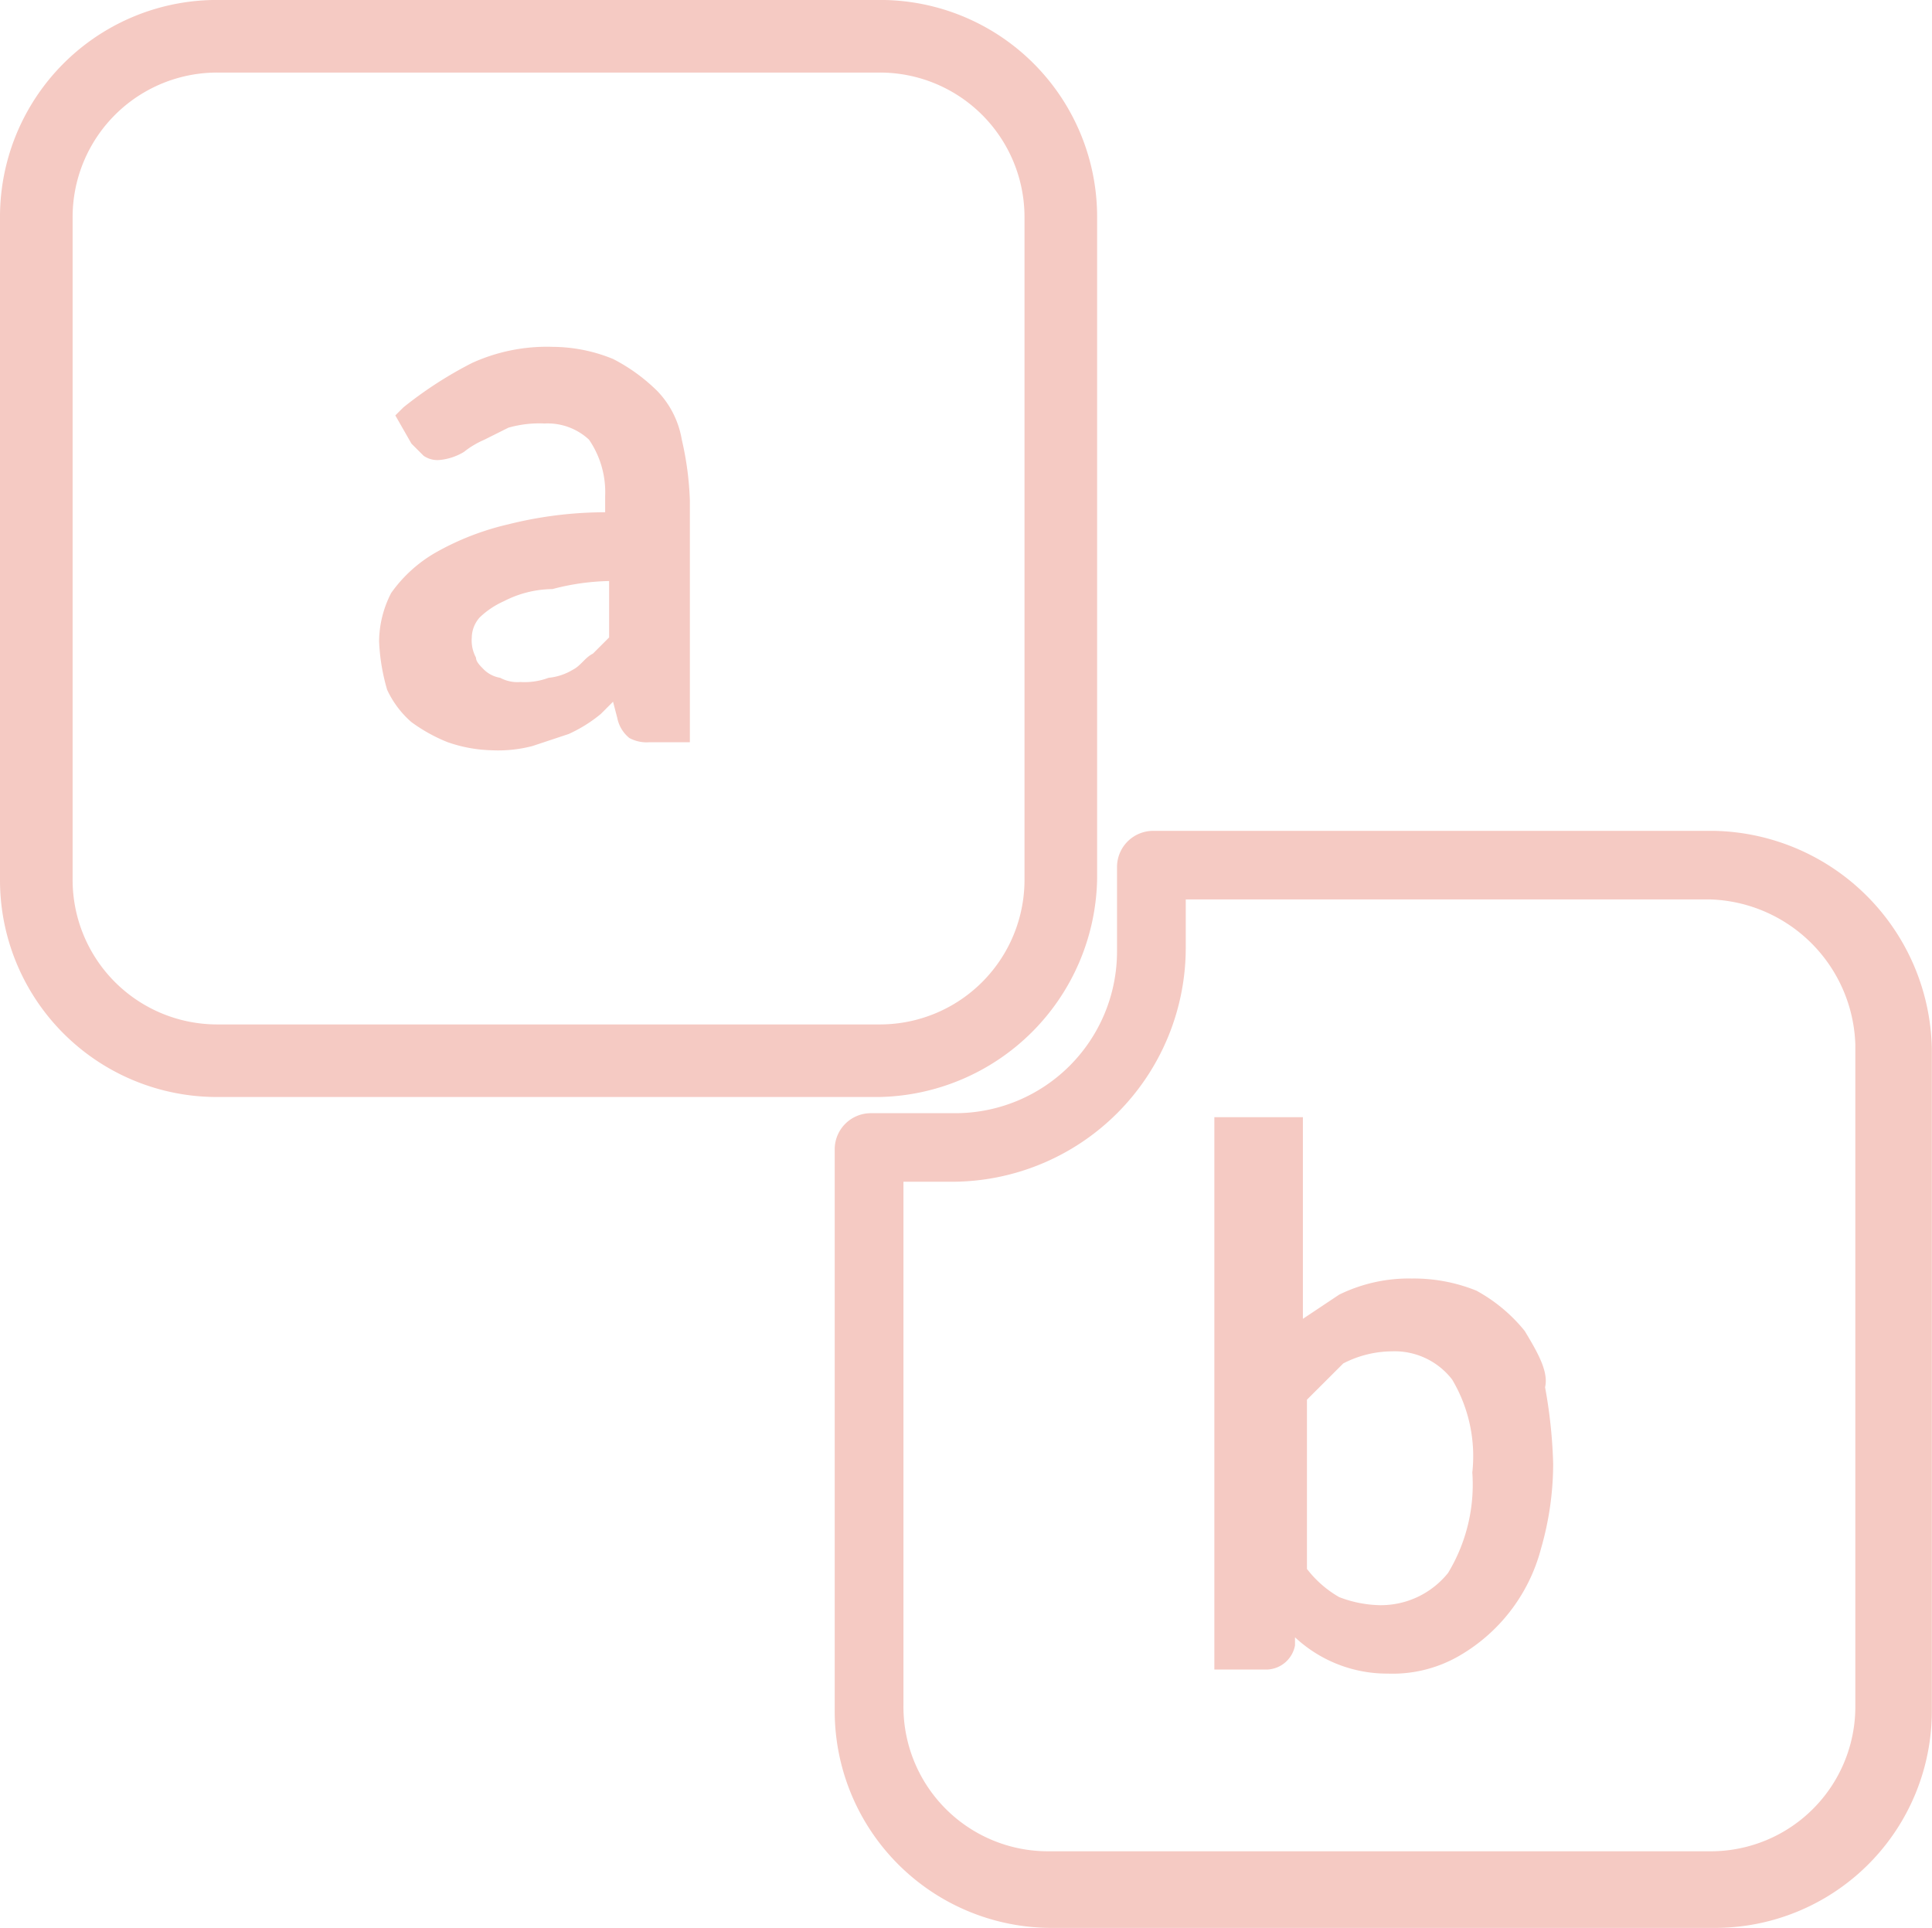
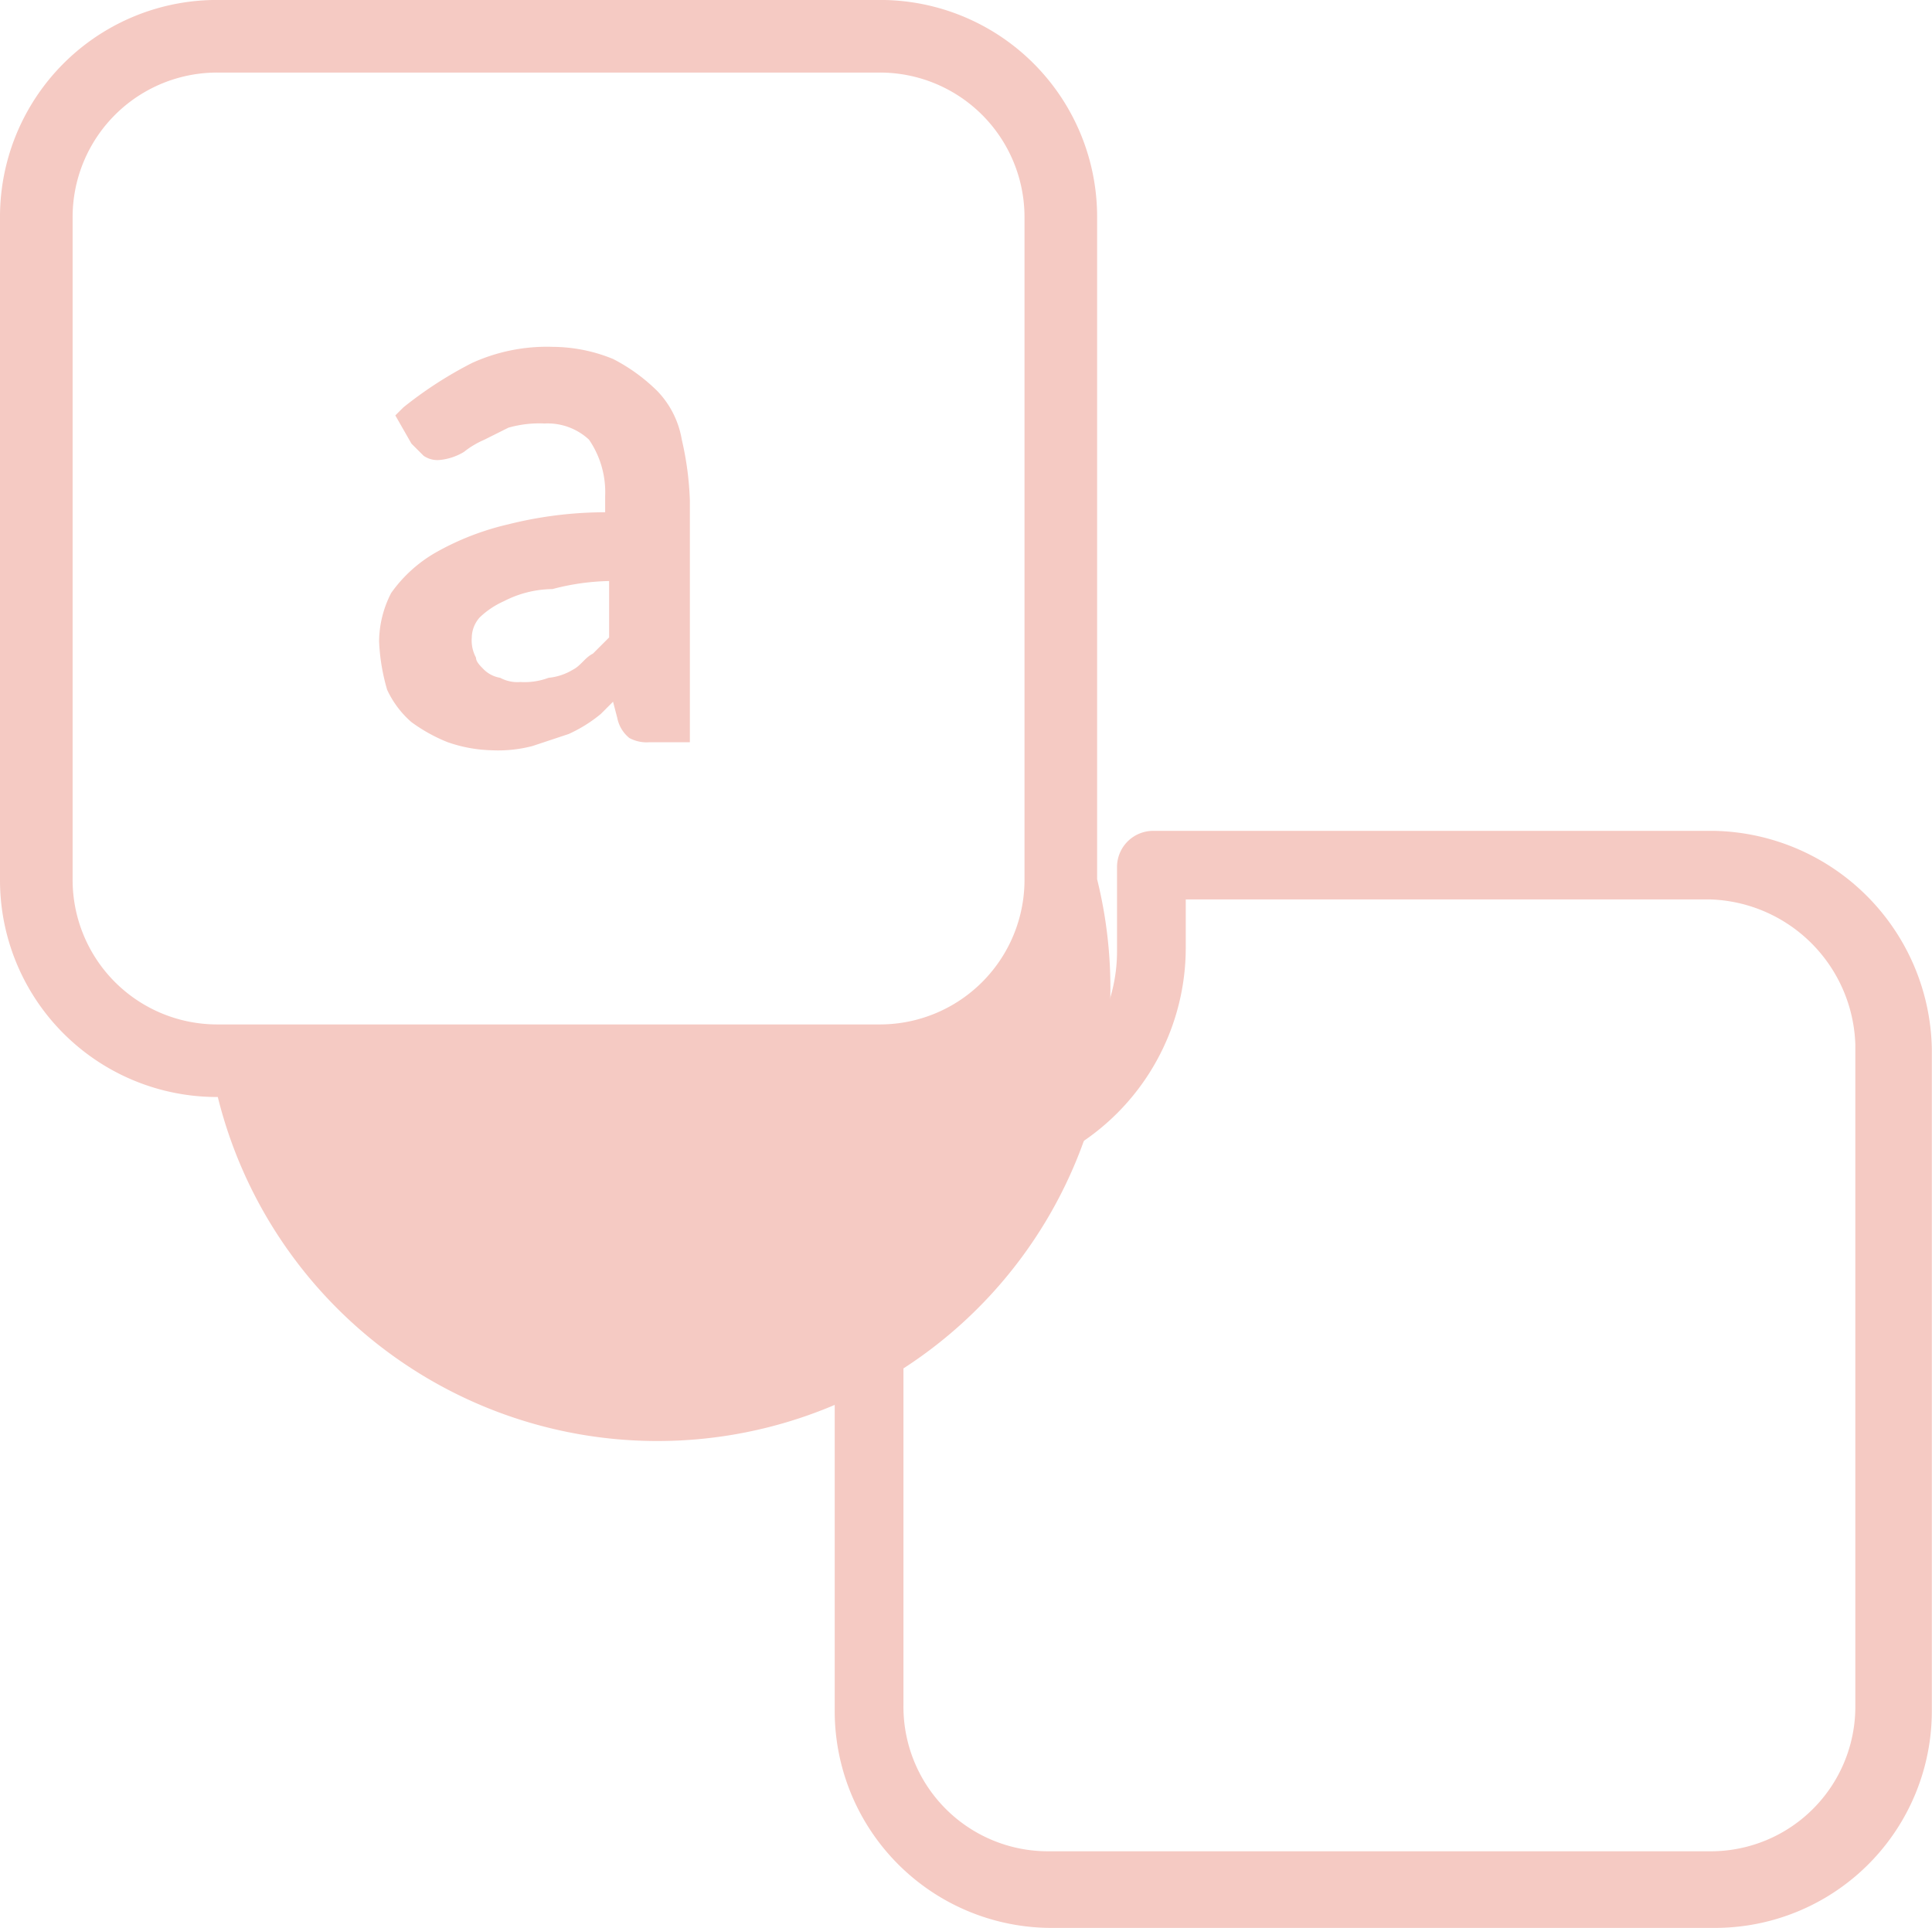
<svg xmlns="http://www.w3.org/2000/svg" id="Group_12662" width="45.817" height="45.722" viewBox="0 0 45.817 45.722">
-   <path id="Path_71769" d="M2825.318,2959.752v-15.687a5.144,5.144,0,0,0-5.166-5.166h-15.687a5.144,5.144,0,0,0-5.165,5.166v15.687a5.143,5.143,0,0,0,5.165,5.165h15.687A5.269,5.269,0,0,0,2825.318,2959.752Zm-1.722,0a3.43,3.43,0,0,1-3.443,3.444h-15.687a3.43,3.43,0,0,1-3.444-3.444v-15.687a3.429,3.429,0,0,1,3.444-3.444h15.687a3.429,3.429,0,0,1,3.443,3.444Z" transform="translate(-2799.3 -2938.9)" fill="#f5cac3" />
+   <path id="Path_71769" d="M2825.318,2959.752v-15.687a5.144,5.144,0,0,0-5.166-5.166h-15.687a5.144,5.144,0,0,0-5.165,5.166v15.687a5.143,5.143,0,0,0,5.165,5.165A5.269,5.269,0,0,0,2825.318,2959.752Zm-1.722,0a3.43,3.43,0,0,1-3.443,3.444h-15.687a3.43,3.43,0,0,1-3.444-3.444v-15.687a3.429,3.429,0,0,1,3.444-3.444h15.687a3.429,3.429,0,0,1,3.443,3.444Z" transform="translate(-2799.3 -2938.9)" fill="#f5cac3" />
  <path id="Path_71770" d="M2840.852,2959.5h-13.3a.858.858,0,0,0-.861.861v2.009a3.837,3.837,0,0,1-3.826,3.826h-2.009a.857.857,0,0,0-.86.861v13.295a5.144,5.144,0,0,0,5.165,5.166h15.688a5.144,5.144,0,0,0,5.165-5.166v-15.687A5.269,5.269,0,0,0,2840.852,2959.5Zm3.348,5.07v15.687a3.43,3.43,0,0,1-3.444,3.444h-15.687a3.429,3.429,0,0,1-3.443-3.444v-12.435h1.147a5.552,5.552,0,0,0,5.548-5.548v-1.148h12.435a3.557,3.557,0,0,1,3.444,3.444Z" transform="translate(-2800.201 -2939.795)" fill="#f5cac3" />
  <path id="Path_71771" d="M2815.3,2948.552h0a4.241,4.241,0,0,0-1.053-.765,3.825,3.825,0,0,0-1.434-.288,4.279,4.279,0,0,0-1.913.383,9.484,9.484,0,0,0-1.626,1.052l-.192.191.383.67h0l.287.287a.577.577,0,0,0,.383.1,1.359,1.359,0,0,0,.574-.191,2.092,2.092,0,0,1,.479-.287l.574-.287a2.653,2.653,0,0,1,.861-.1,1.439,1.439,0,0,1,1.052.383,2.2,2.2,0,0,1,.383,1.339v.383a9.472,9.472,0,0,0-2.3.287,6.425,6.425,0,0,0-1.722.67,3.31,3.31,0,0,0-1.052.957,2.543,2.543,0,0,0-.287,1.148,4.792,4.792,0,0,0,.191,1.148,2.292,2.292,0,0,0,.574.765,3.857,3.857,0,0,0,.861.478,3.413,3.413,0,0,0,1.052.192,3.222,3.222,0,0,0,.957-.1l.861-.286a3.38,3.38,0,0,0,.765-.478l.287-.288.1.383h0a.814.814,0,0,0,.287.478.862.862,0,0,0,.479.1h.956v-5.739a7.4,7.4,0,0,0-.191-1.435A2.182,2.182,0,0,0,2815.3,2948.552Zm-1.148,4.5v1.339l-.383.383c-.191.095-.287.287-.478.383a1.358,1.358,0,0,1-.574.191,1.628,1.628,0,0,1-.67.1.861.861,0,0,1-.478-.1.721.721,0,0,1-.382-.191c-.1-.1-.192-.192-.192-.288a.863.863,0,0,1-.1-.478.732.732,0,0,1,.191-.478,2.019,2.019,0,0,1,.574-.383,2.553,2.553,0,0,1,1.148-.286,5.64,5.64,0,0,1,1.339-.191Z" transform="translate(-2799.707 -2939.273)" fill="#f5cac3" />
-   <path id="Path_71772" d="M2836.765,2971.669h0a3.831,3.831,0,0,0-1.147-.956,3.968,3.968,0,0,0-1.531-.287,3.757,3.757,0,0,0-1.721.382l-.861.574V2966.6h-2.1v13.1h1.244a.7.7,0,0,0,.669-.574v-.191a3.2,3.2,0,0,0,2.2.861,3.153,3.153,0,0,0,1.626-.383,4.151,4.151,0,0,0,2.008-2.583,7.264,7.264,0,0,0,.288-2.008,11.711,11.711,0,0,0-.192-1.818C2837.339,2972.626,2837.052,2972.148,2836.765,2971.669Zm-1.243,3.348a4.044,4.044,0,0,1-.574,2.391,2.042,2.042,0,0,1-1.626.765,2.826,2.826,0,0,1-.956-.191,2.578,2.578,0,0,1-.765-.669V2973.3l.861-.86a2.548,2.548,0,0,1,1.148-.287,1.723,1.723,0,0,1,1.435.67,3.553,3.553,0,0,1,.478,2.2Z" transform="translate(-2800.607 -2940.104)" fill="#f5cac3" />
</svg>